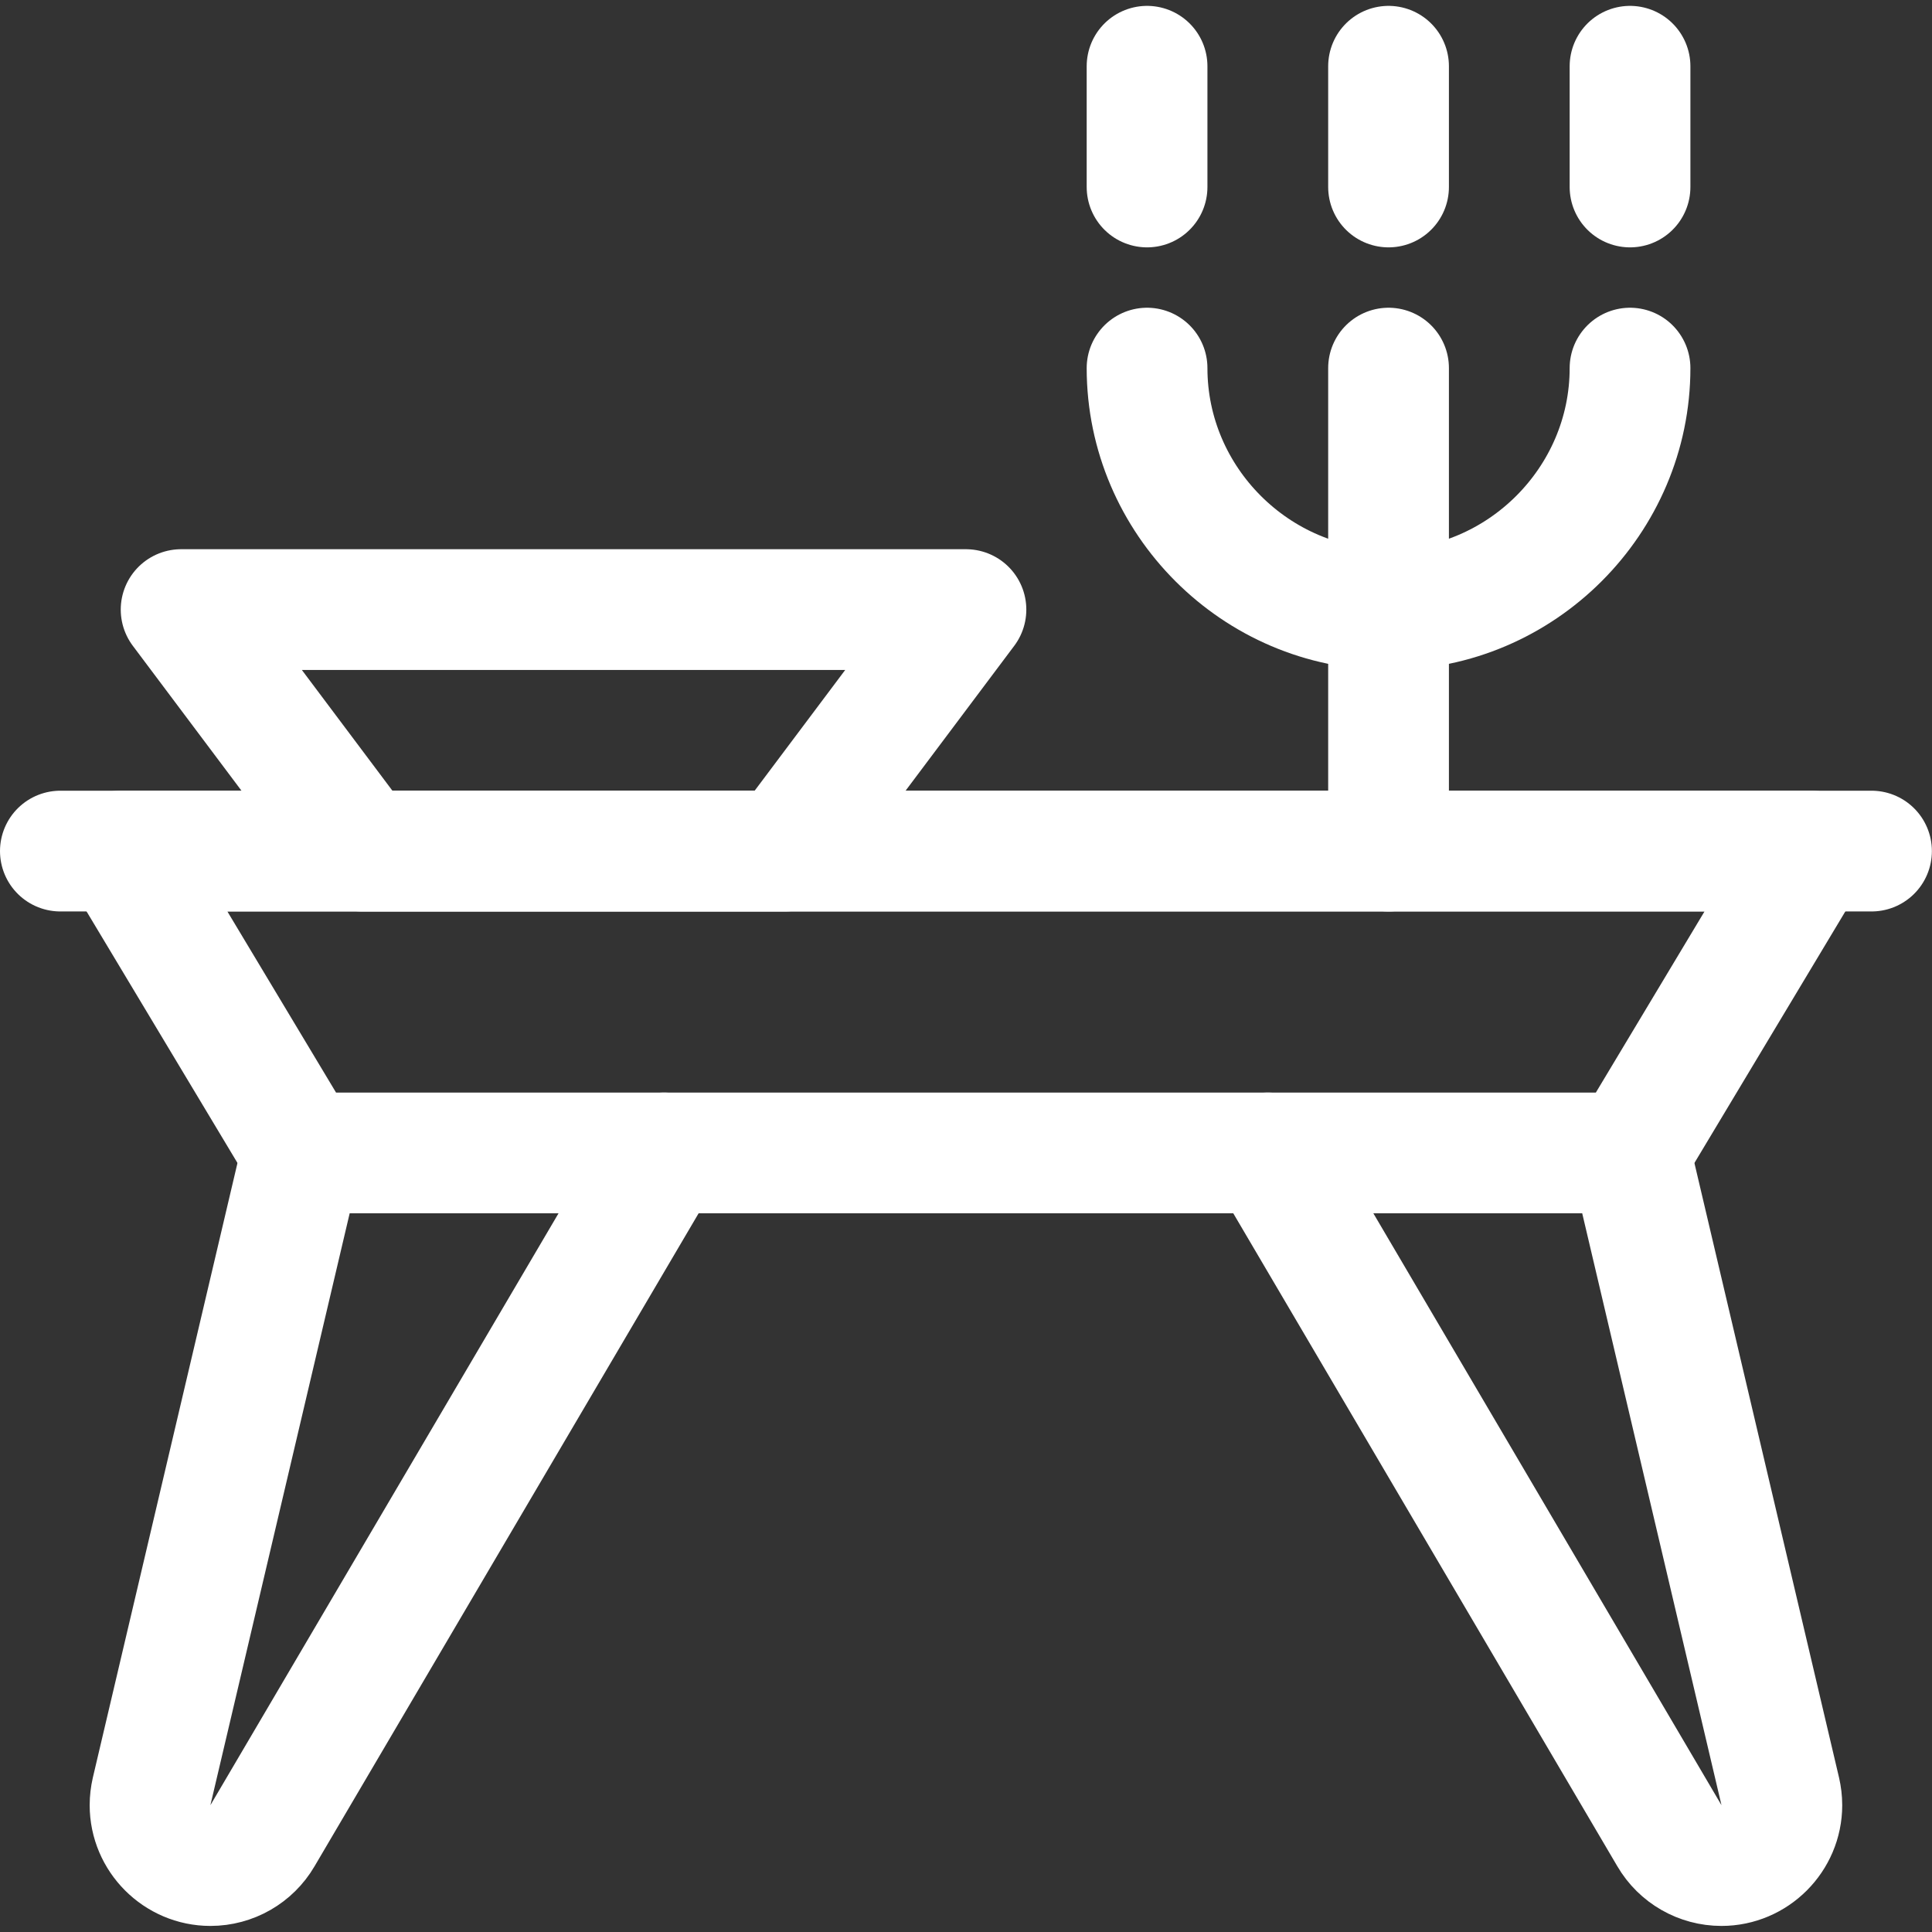
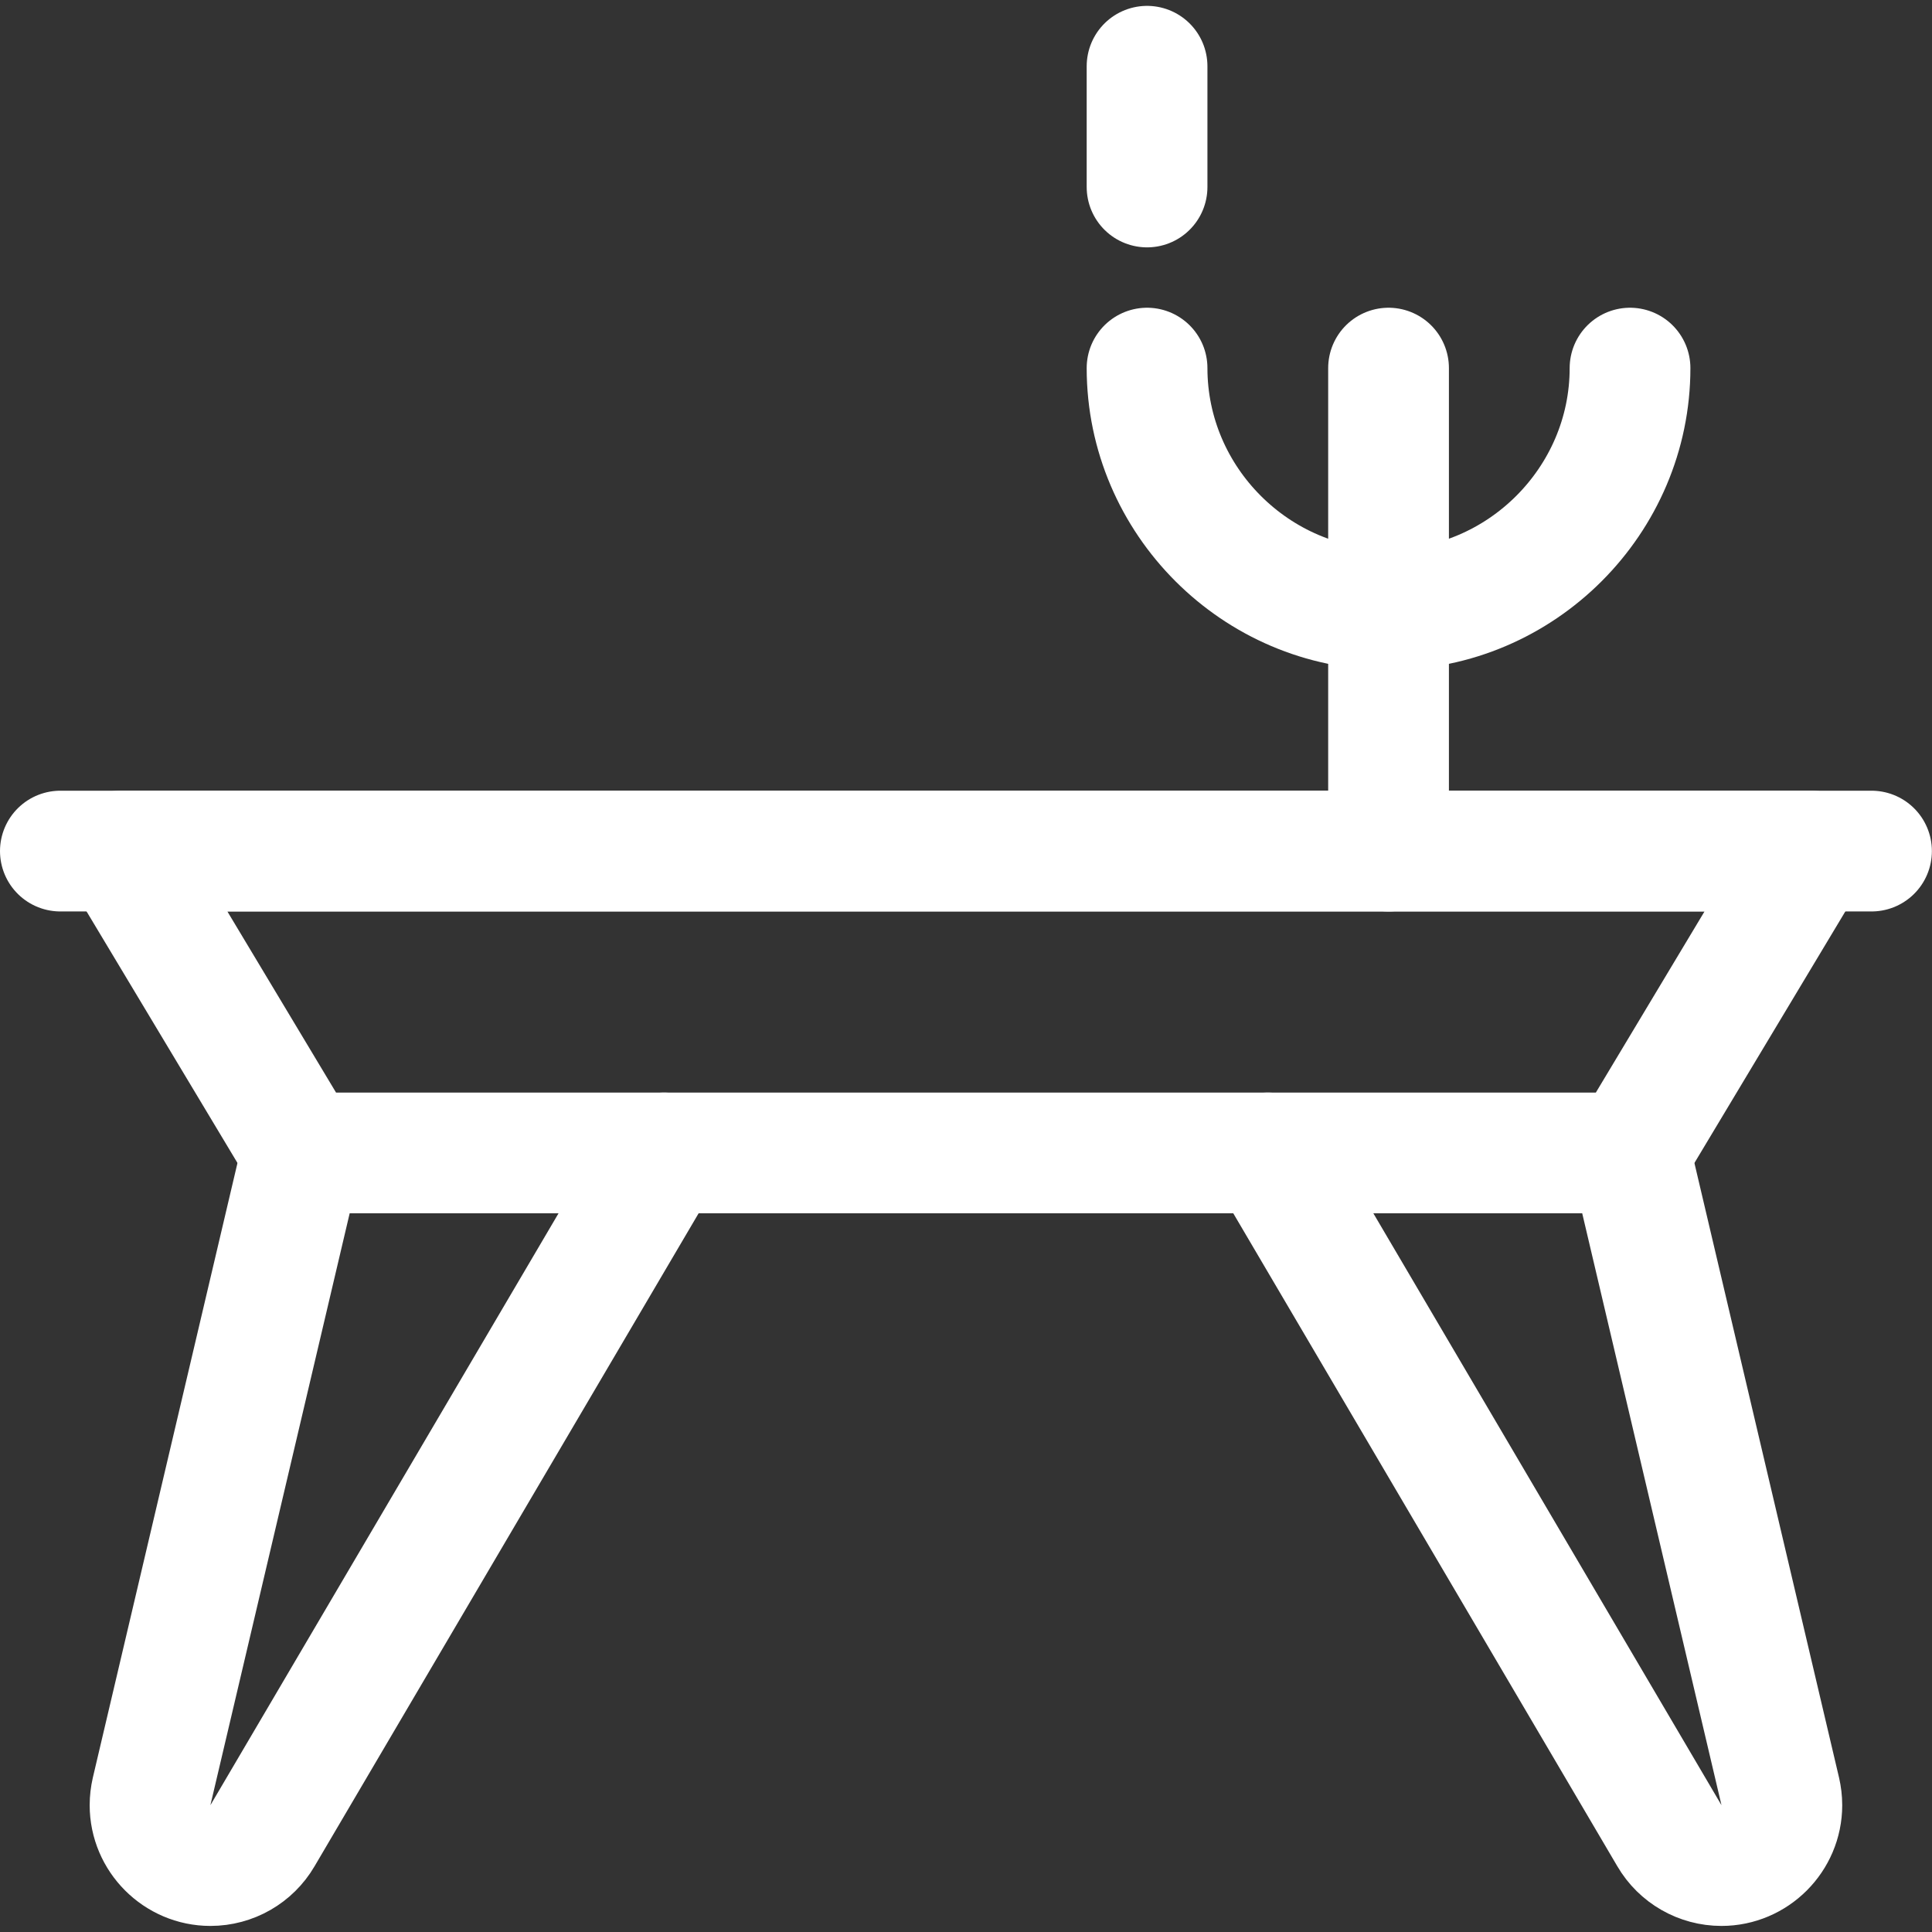
<svg xmlns="http://www.w3.org/2000/svg" width="100%" height="100%" viewBox="0 0 140 140" version="1.1" xml:space="preserve" style="fill-rule:evenodd;clip-rule:evenodd;stroke-linecap:round;stroke-linejoin:round;">
  <rect x="0" y="0" width="140" height="140" fill="#333333" stroke="none" />
  <g transform="matrix(5.833,0,0,5.833,0,0)">
    <path d="M20.25,14.323L3.75,14.323L1.5,10.573L22.5,10.573L20.25,14.323Z" style="fill:none;fill-rule:nonzero;stroke:white;stroke-width:1.5px;" />
    <path d="M0.75,10.573L23.25,10.573" style="fill:none;fill-rule:nonzero;stroke:white;stroke-width:1.5px;" />
    <path d="M3.75,14.323L1.884,22.253C1.871,22.31 1.864,22.368 1.864,22.426C1.864,22.838 2.202,23.176 2.614,23.176C2.88,23.176 3.127,23.035 3.261,22.805L8.25,14.323" style="fill:none;fill-rule:nonzero;stroke:white;stroke-width:1.5px;" />
    <path d="M20.25,14.323L22.116,22.253C22.129,22.31 22.136,22.368 22.136,22.426C22.136,22.838 21.798,23.176 21.386,23.176C21.12,23.176 20.873,23.035 20.739,22.805L15.75,14.323" style="fill:none;fill-rule:nonzero;stroke:white;stroke-width:1.5px;" />
    <path d="M17.25,4.573L17.25,10.573" style="fill:none;fill-rule:nonzero;stroke:white;stroke-width:1.5px;" />
    <path d="M20.25,4.573C20.25,6.219 18.896,7.573 17.25,7.573C15.604,7.573 14.25,6.219 14.25,4.573" style="fill:none;fill-rule:nonzero;stroke:white;stroke-width:1.5px;" />
    <path d="M14.25,0.823L14.25,2.323" style="fill:none;fill-rule:nonzero;stroke:white;stroke-width:1.5px;" />
-     <path d="M17.25,0.823L17.25,2.323" style="fill:none;fill-rule:nonzero;stroke:white;stroke-width:1.5px;" />
-     <path d="M20.25,0.823L20.25,2.323" style="fill:none;fill-rule:nonzero;stroke:white;stroke-width:1.5px;" />
-     <path d="M4.5,10.573L2.25,7.573L12,7.573L9.75,10.573L4.5,10.573Z" style="fill:none;fill-rule:nonzero;stroke:white;stroke-width:1.5px;" />
  </g>
</svg>